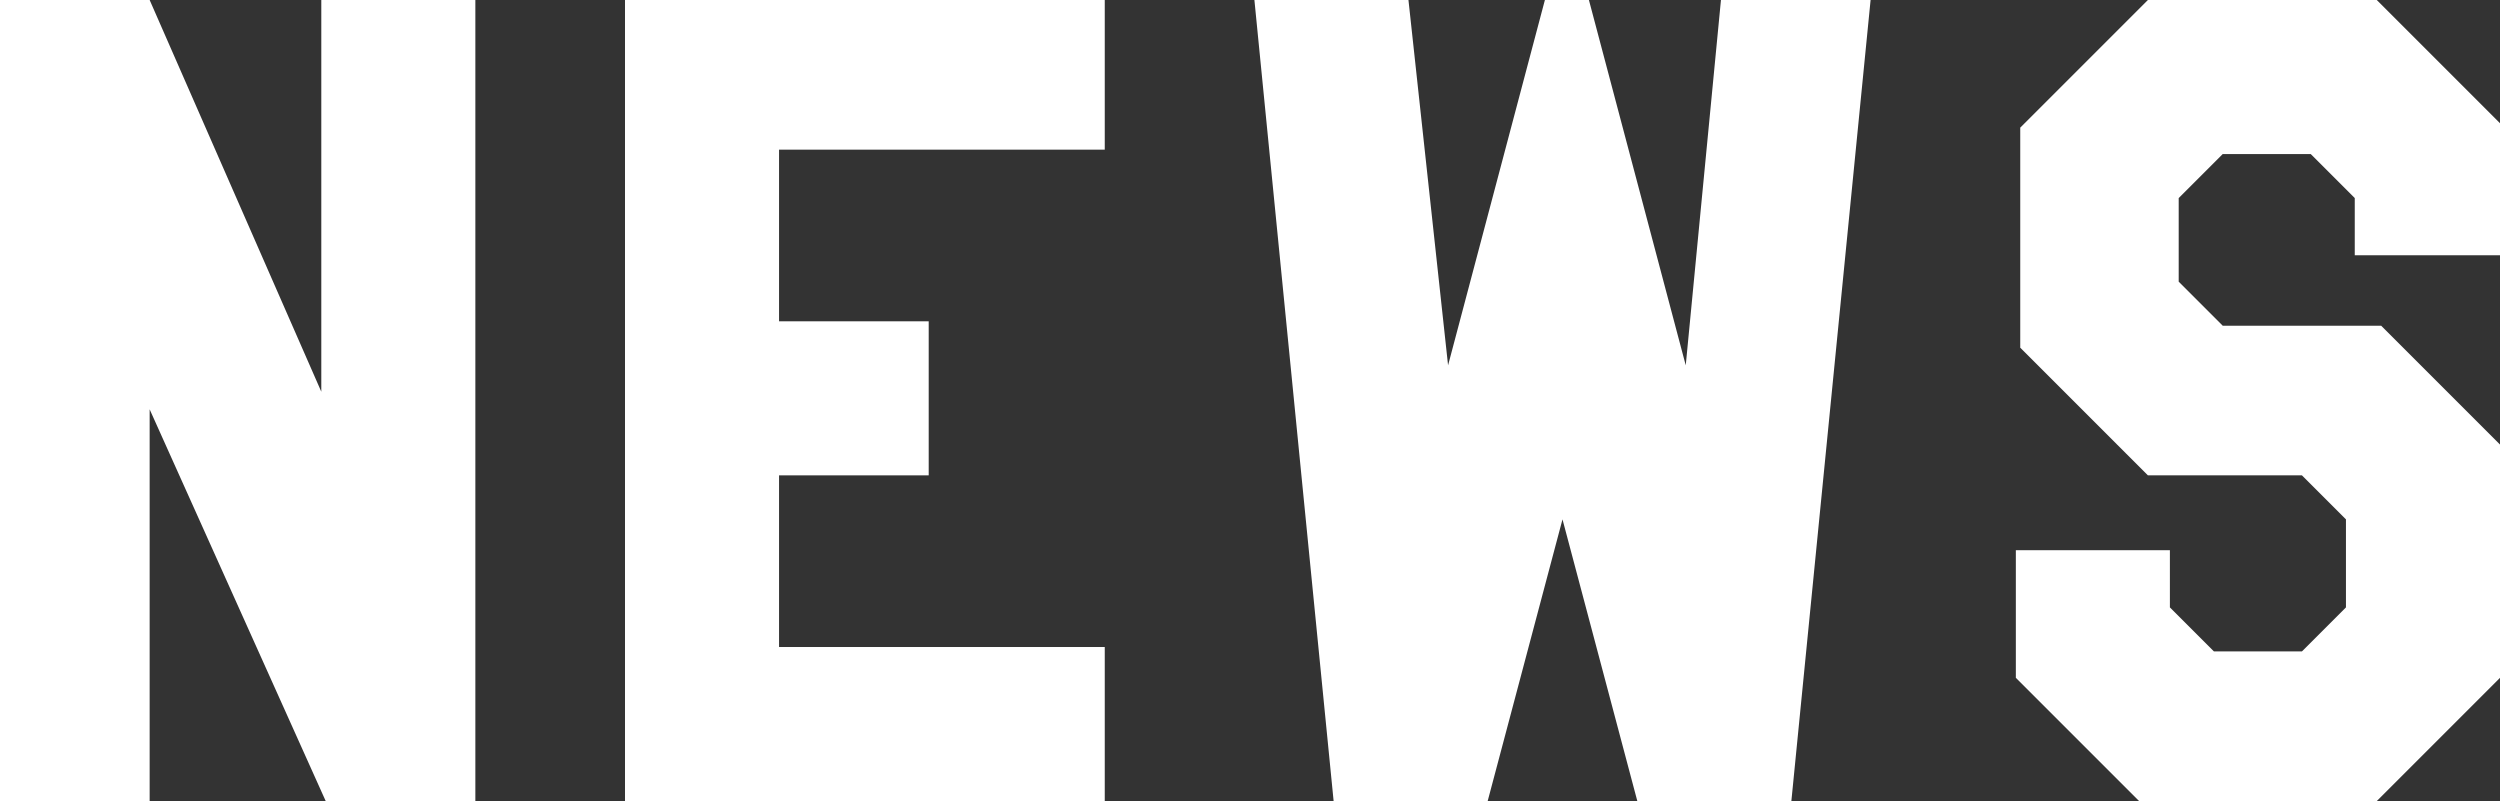
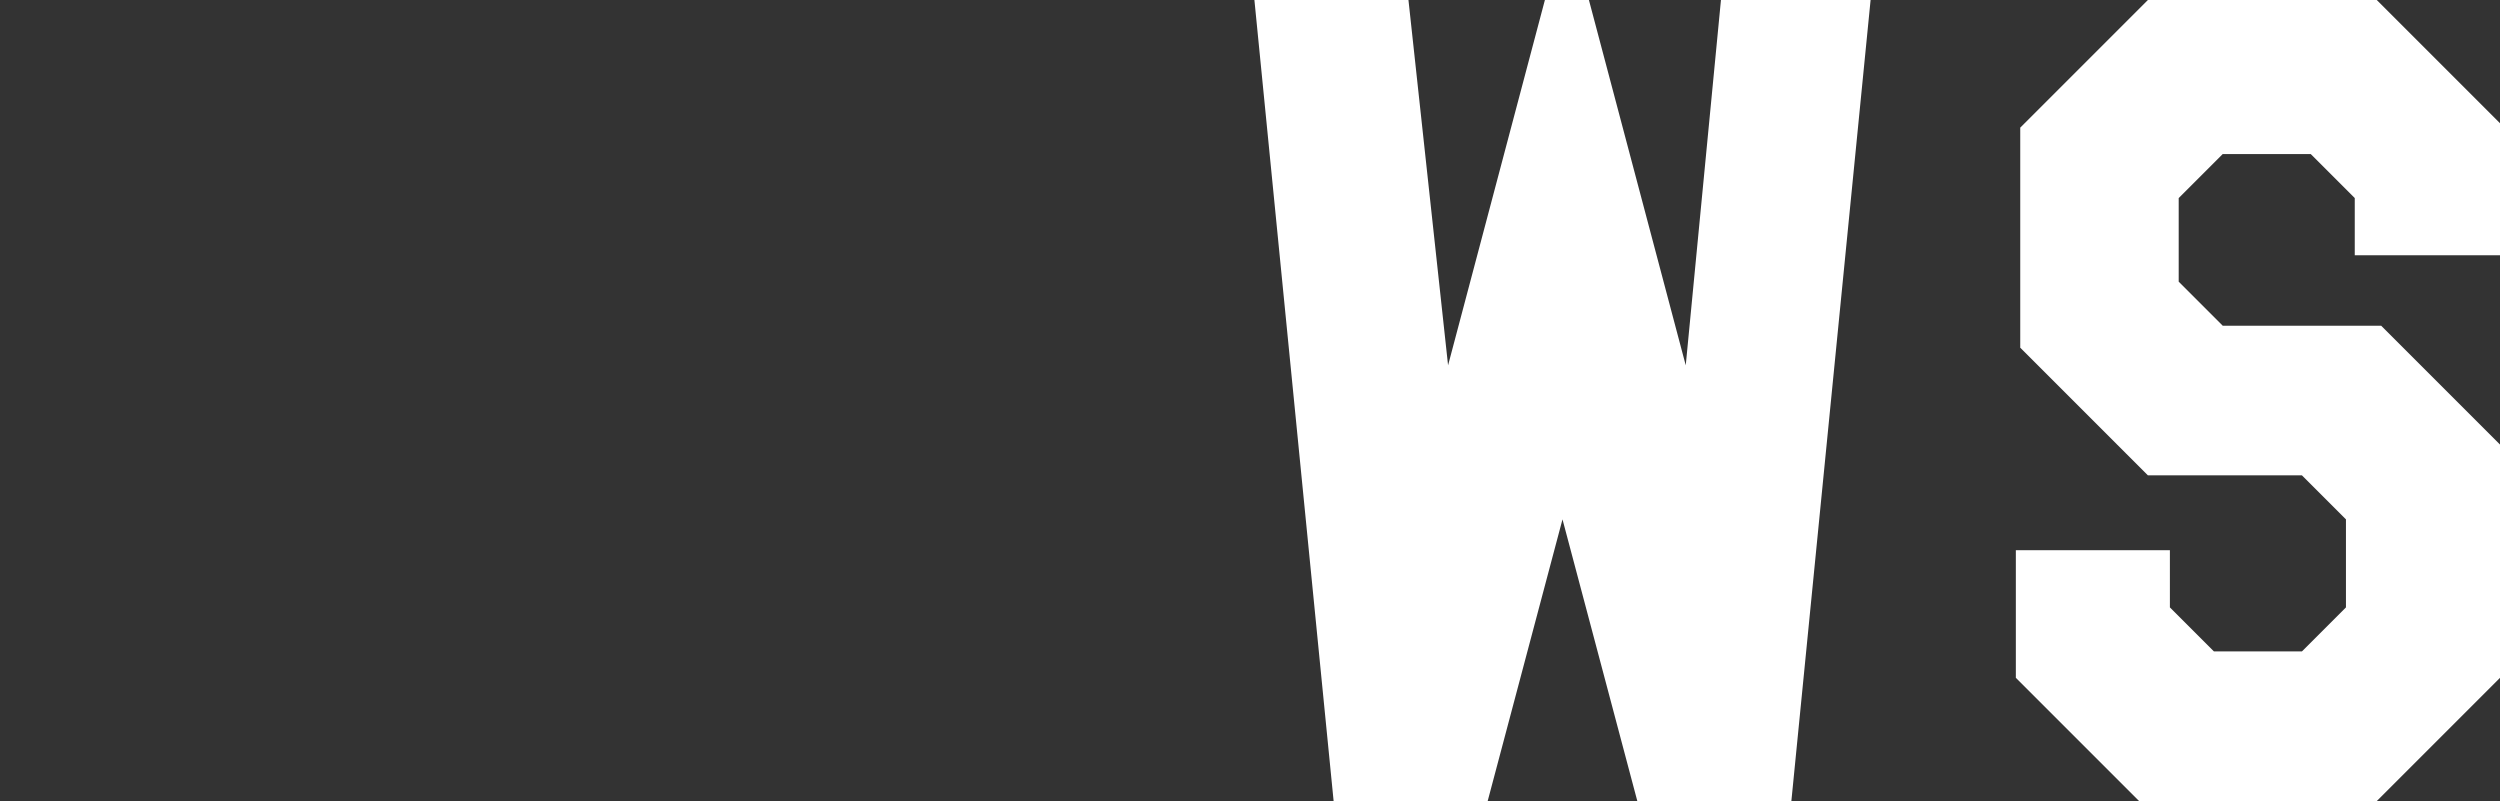
<svg xmlns="http://www.w3.org/2000/svg" id="b" viewBox="0 0 56.8 18.2">
  <rect x="0" y="0" width="56.8" height="18.2" fill="#333333" stroke="none" />
  <g id="c">
-     <path d="M10.8,18.2h-3.4l-4-8.9v8.9H0V0h3.4l3.9,8.9V0h3.5v18.2Z" fill="#fff" />
-     <path d="M25.1,18.2h-10.9V0h10.9v3.4h-7.4v3.9h3.4v3.5h-3.4v3.9h7.4v3.5Z" fill="#fff" />
    <path d="M42.5,0l-1.8,18.2h-3.5l-1.7-6.4-1.7,6.4h-3.5L28.5,0h3.5l.9,8.3,2.2-8.3h1l2.2,8.3.8-8.3h3.5Z" fill="#fff" />
    <path d="M56.8,15.4l-2.9,2.9h-5.2l-2.9-2.9v-2.9h3.5v1.3l1,1h2l1-1v-2l-1-1h-3.5l-2.9-2.9V2.9l2.9-2.9h5.2l2.9,2.9v2.9h-3.4v-1.3l-1-1h-2l-1,1v1.9l1,1h3.6l2.9,2.9v5.1Z" fill="#fff" />
  </g>
</svg>